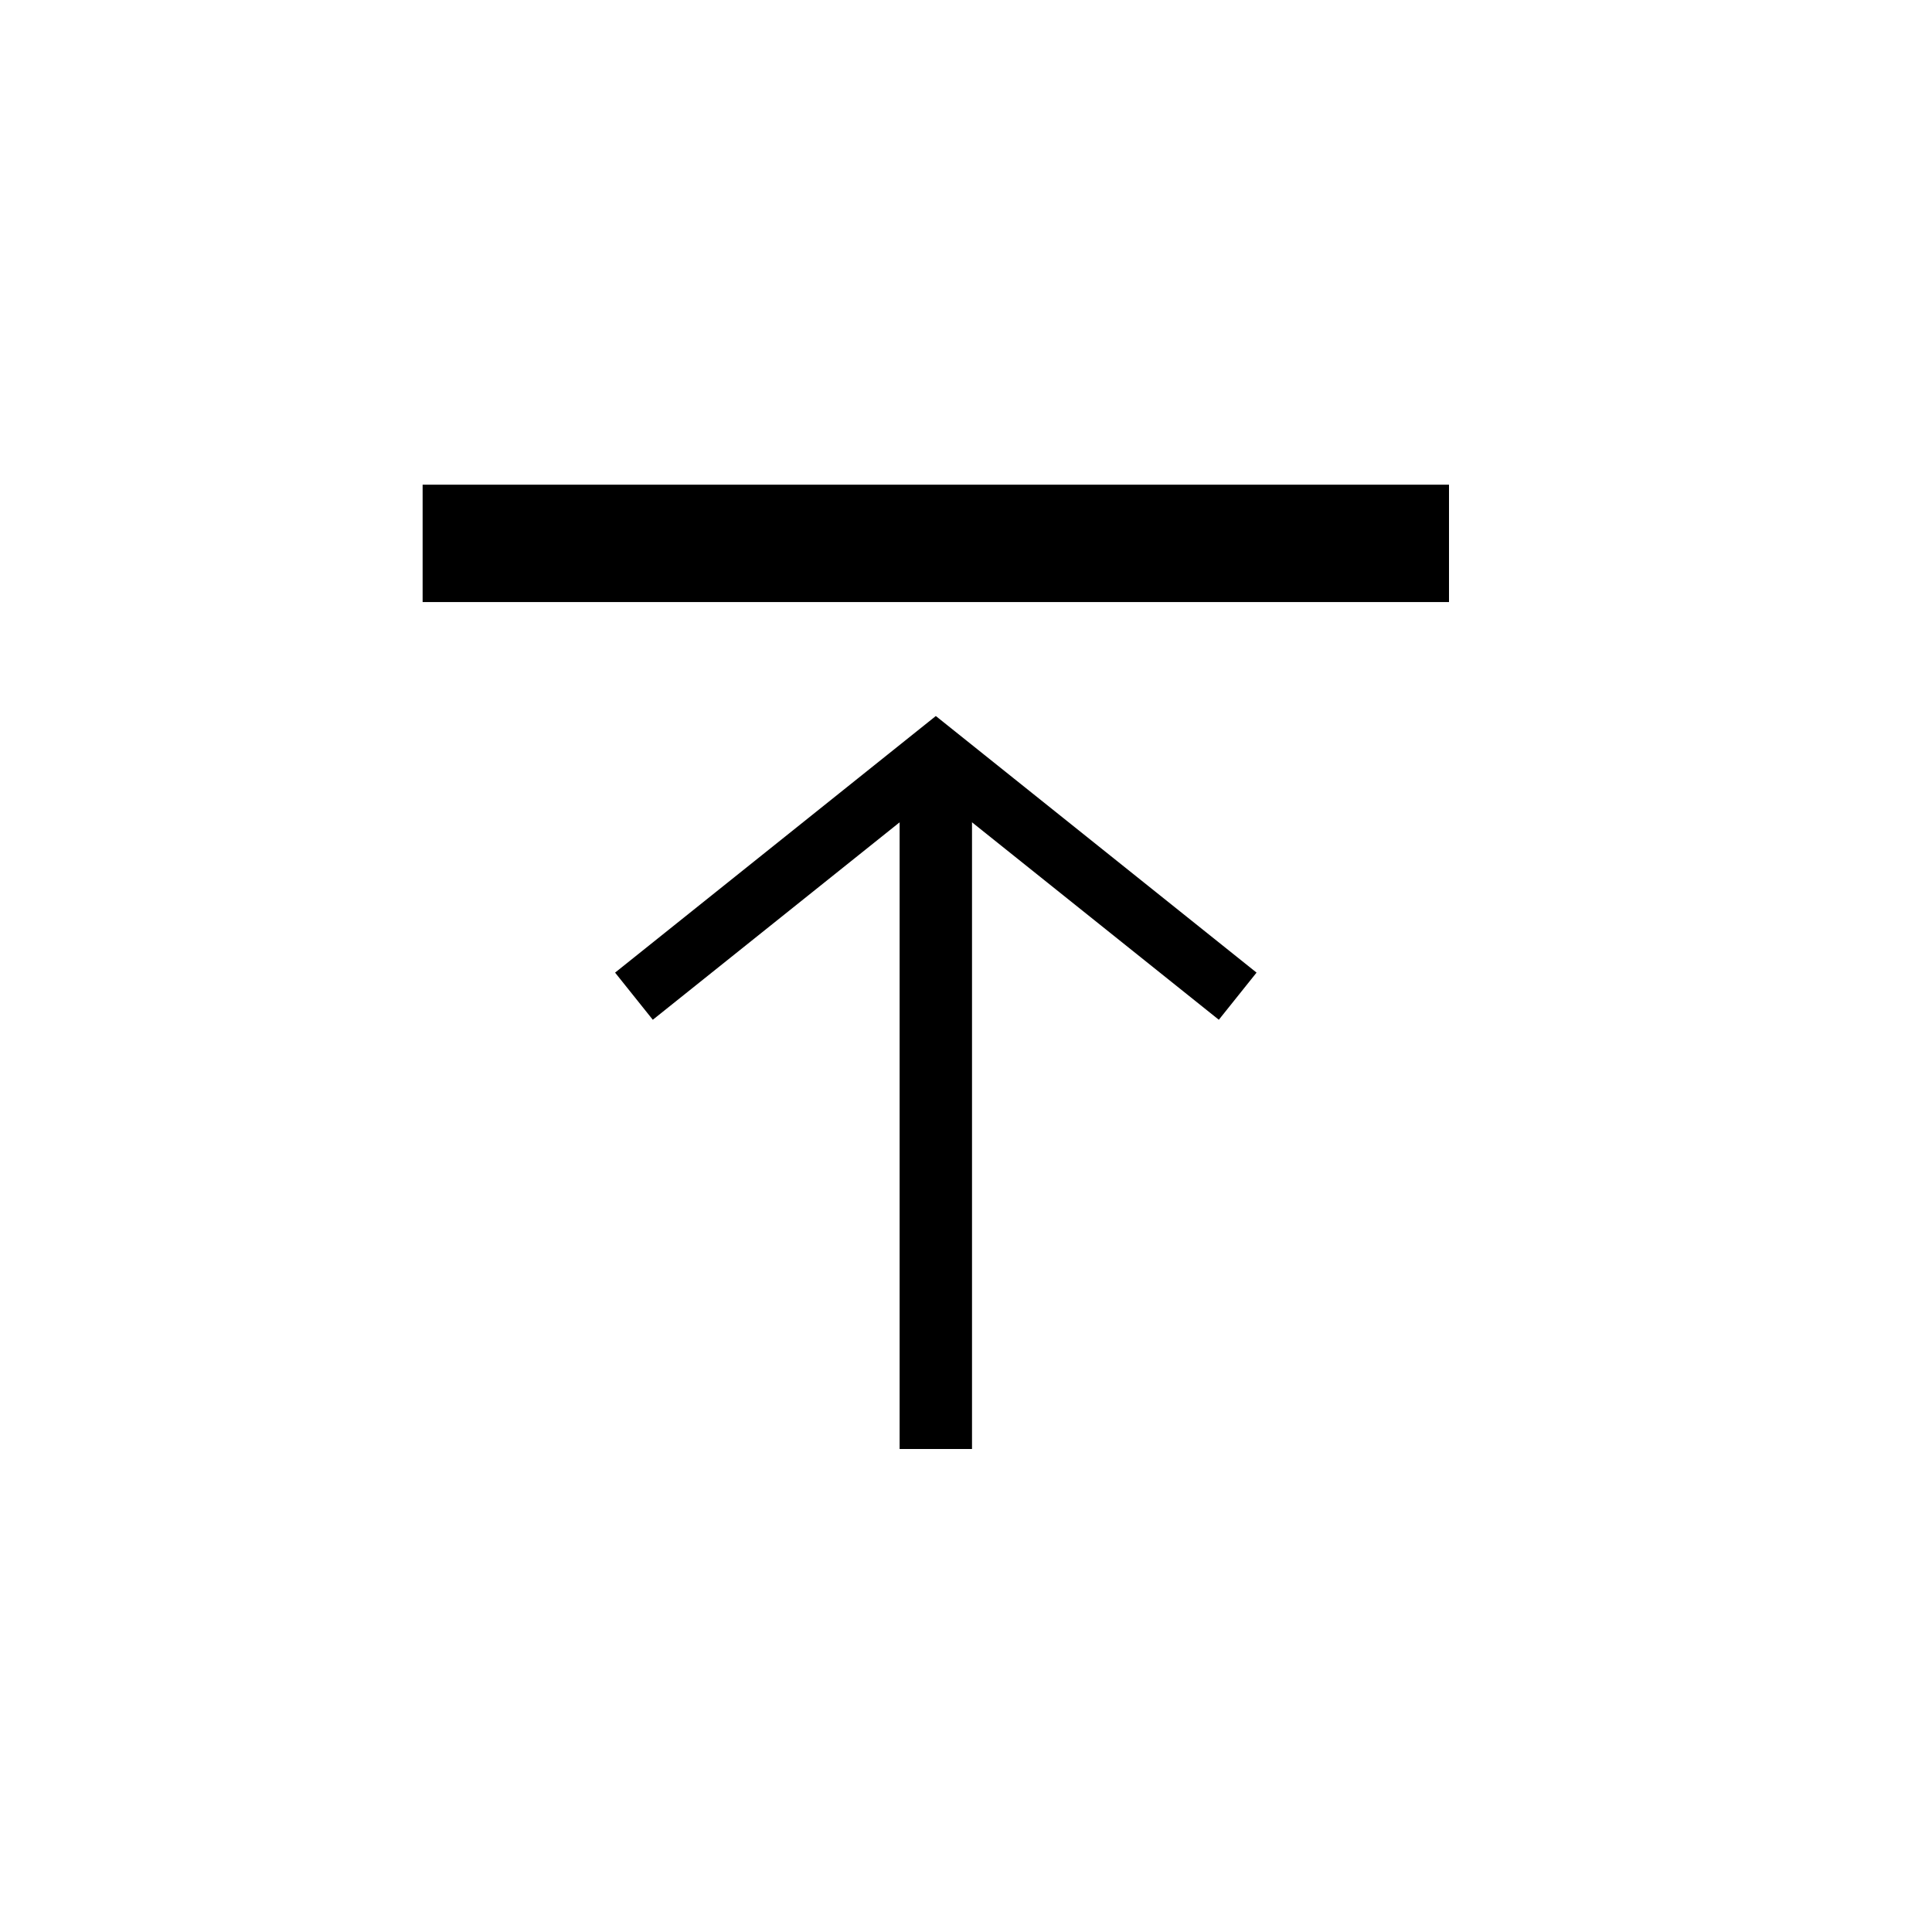
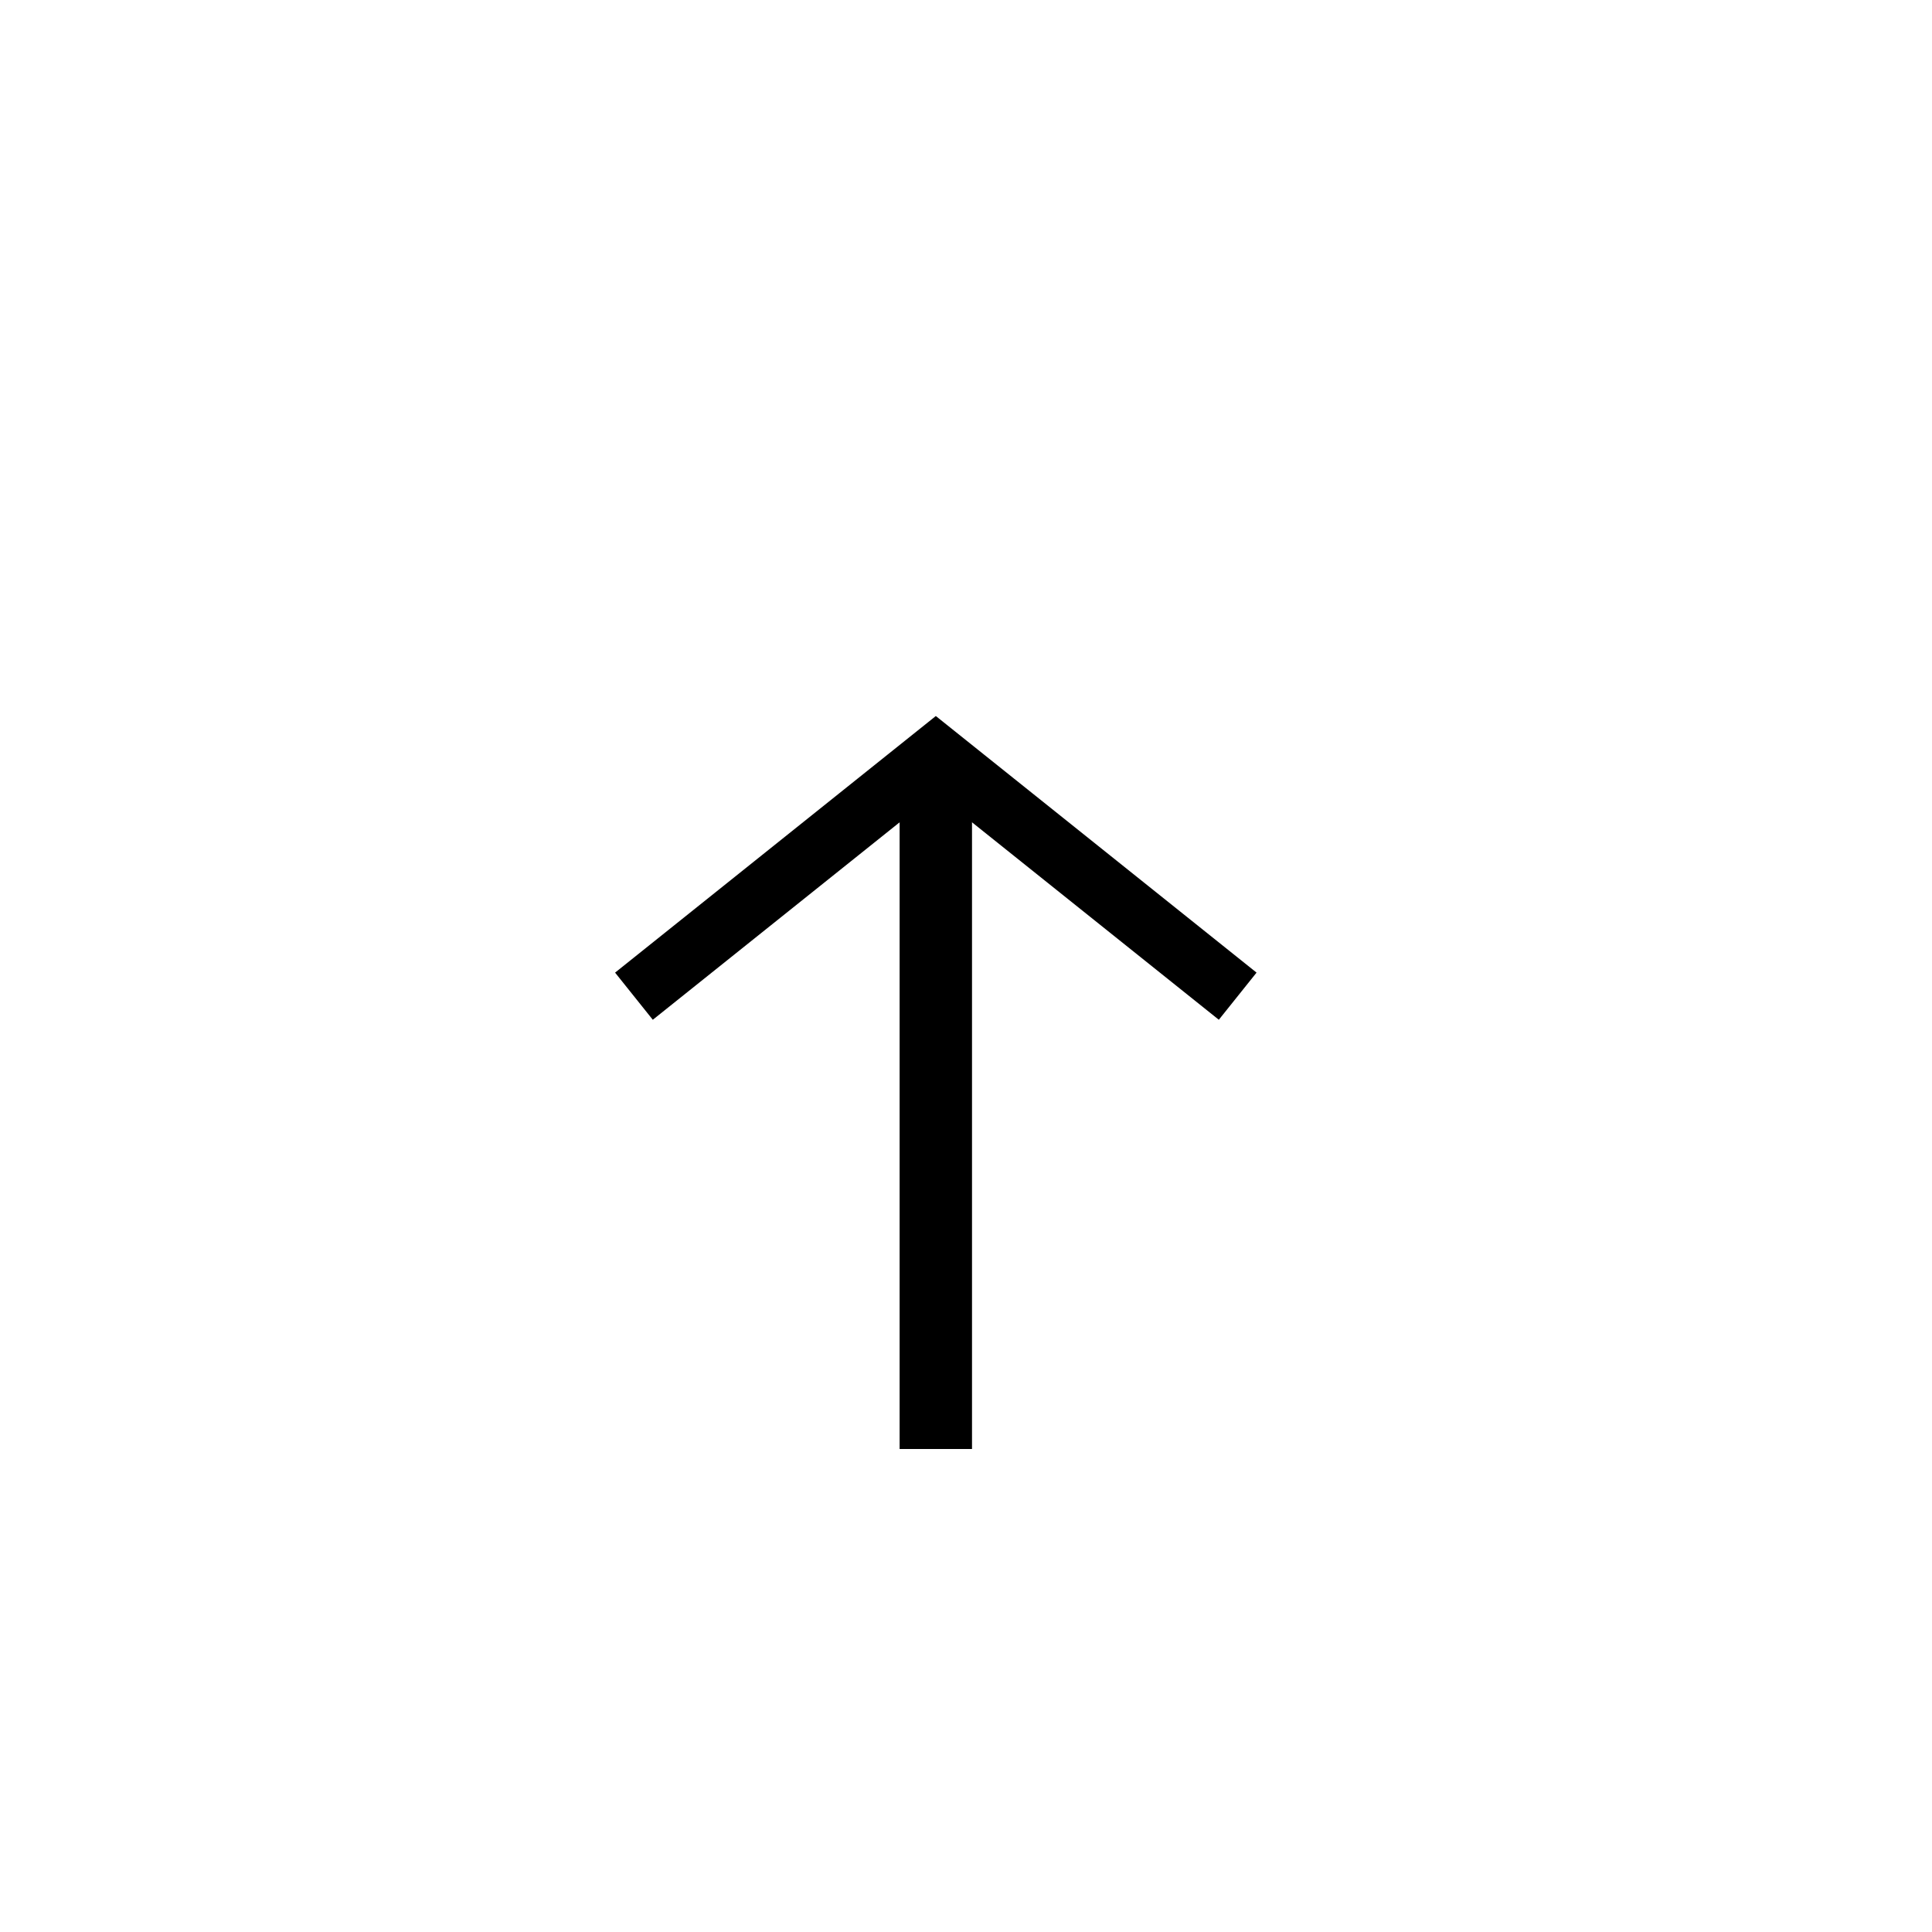
<svg xmlns="http://www.w3.org/2000/svg" xmlns:ns1="http://www.inkscape.org/namespaces/inkscape" xmlns:ns2="http://sodipodi.sourceforge.net/DTD/sodipodi-0.dtd" xmlns:ns3="http://www.openswatchbook.org/uri/2009/osb" width="32" height="32" id="svg3360" version="1.1" ns1:version="0.91 r13725" viewBox="0 0 32 32" ns2:docname="normalise.svg" ns1:export-filename="/home/cannam/code/sv-iconset/align24.png" ns1:export-xdpi="67.5" ns1:export-ydpi="67.5">
  <defs id="defs3362">
    <marker ns1:isstock="true" style="overflow:visible" id="marker5709" refX="0.0" refY="0.0" orient="auto" ns1:stockid="Arrow2Lstart">
-       <path transform="scale(1.1) translate(1,0)" d="M 8.719,4.034 L -2.207,0.016 L 8.719,-4.002 C 6.973,-1.63 6.983,1.616 8.719,4.034 z " style="fill-rule:evenodd;stroke-width:0.625;stroke-linejoin:round;stroke:#000000;stroke-opacity:1;fill:#000000;fill-opacity:1" id="path5711" />
+       <path transform="scale(1.1) translate(1,0)" d="M 8.719,4.034 L -2.207,0.016 L 8.719,-4.002 z " style="fill-rule:evenodd;stroke-width:0.625;stroke-linejoin:round;stroke:#000000;stroke-opacity:1;fill:#000000;fill-opacity:1" id="path5711" />
    </marker>
    <marker ns1:stockid="Arrow1Lend" orient="auto" refY="0.0" refX="0.0" id="Arrow1Lend" style="overflow:visible;" ns1:isstock="true">
      <path id="path4170" d="M 0.0,0.0 L 5.0,-5.0 L -12.5,0.0 L 5.0,5.0 L 0.0,0.0 z " style="fill-rule:evenodd;stroke:#000000;stroke-width:1pt;stroke-opacity:1;fill:#000000;fill-opacity:1" transform="scale(0.8) rotate(180) translate(12.5,0)" />
    </marker>
    <marker ns1:stockid="Arrow2Lend" orient="auto" refY="0.0" refX="0.0" id="Arrow2Lend" style="overflow:visible;" ns1:isstock="true">
      <path id="path4188" style="fill-rule:evenodd;stroke-width:0.625;stroke-linejoin:round;stroke:#000000;stroke-opacity:1;fill:#000000;fill-opacity:1" d="M 8.719,4.034 L -2.207,0.016 L 8.719,-4.002 C 6.973,-1.63 6.983,1.616 8.719,4.034 z " transform="scale(1.1) rotate(180) translate(1,0)" />
    </marker>
    <linearGradient id="linearGradient4267" ns3:paint="solid">
      <stop style="stop-color:#000000;stop-opacity:1;" offset="0" id="stop4269" />
    </linearGradient>
  </defs>
  <ns2:namedview id="base" pagecolor="#ffffff" bordercolor="#666666" borderopacity="1.0" ns1:pageopacity="0.0" ns1:pageshadow="2" ns1:zoom="22.395604" ns1:cx="15.185958" ns1:cy="20.582873" ns1:current-layer="layer1" showgrid="true" ns1:grid-bbox="true" ns1:document-units="px" ns1:snap-grids="true" showguides="true" objecttolerance="20" ns1:snap-bbox="false" ns1:object-nodes="true" ns1:window-width="1727" ns1:window-height="1273" ns1:window-x="458" ns1:window-y="142" ns1:window-maximized="0">
    <ns1:grid type="xygrid" id="grid3368" spacingx="0.5" spacingy="0.5" dotted="false" empspacing="2" />
  </ns2:namedview>
  <g id="layer1" ns1:label="Layer 1" ns1:groupmode="layer">
    <path style="fill:none;fill-rule:evenodd;stroke:#000000;stroke-width:1.199;stroke-linecap:butt;stroke-linejoin:miter;stroke-miterlimit:4;stroke-dasharray:none;stroke-opacity:1" d="m 15.5,12.5 0,11.5" id="path5927" ns1:connector-curvature="0" ns2:nodetypes="cc" />
-     <path style="fill:none;fill-rule:evenodd;stroke:#000000;stroke-width:1.944;stroke-linecap:butt;stroke-linejoin:miter;stroke-miterlimit:4;stroke-dasharray:none;stroke-opacity:1" d="M 7,9 24,9" id="path5927-9" ns1:connector-curvature="0" />
    <path style="fill:none;fill-rule:evenodd;stroke:#000000;stroke-width:1px;stroke-linecap:butt;stroke-linejoin:miter;stroke-opacity:1" d="m 10.5,16.5 5,-4 5,4" id="path5913" ns1:connector-curvature="0" />
  </g>
</svg>